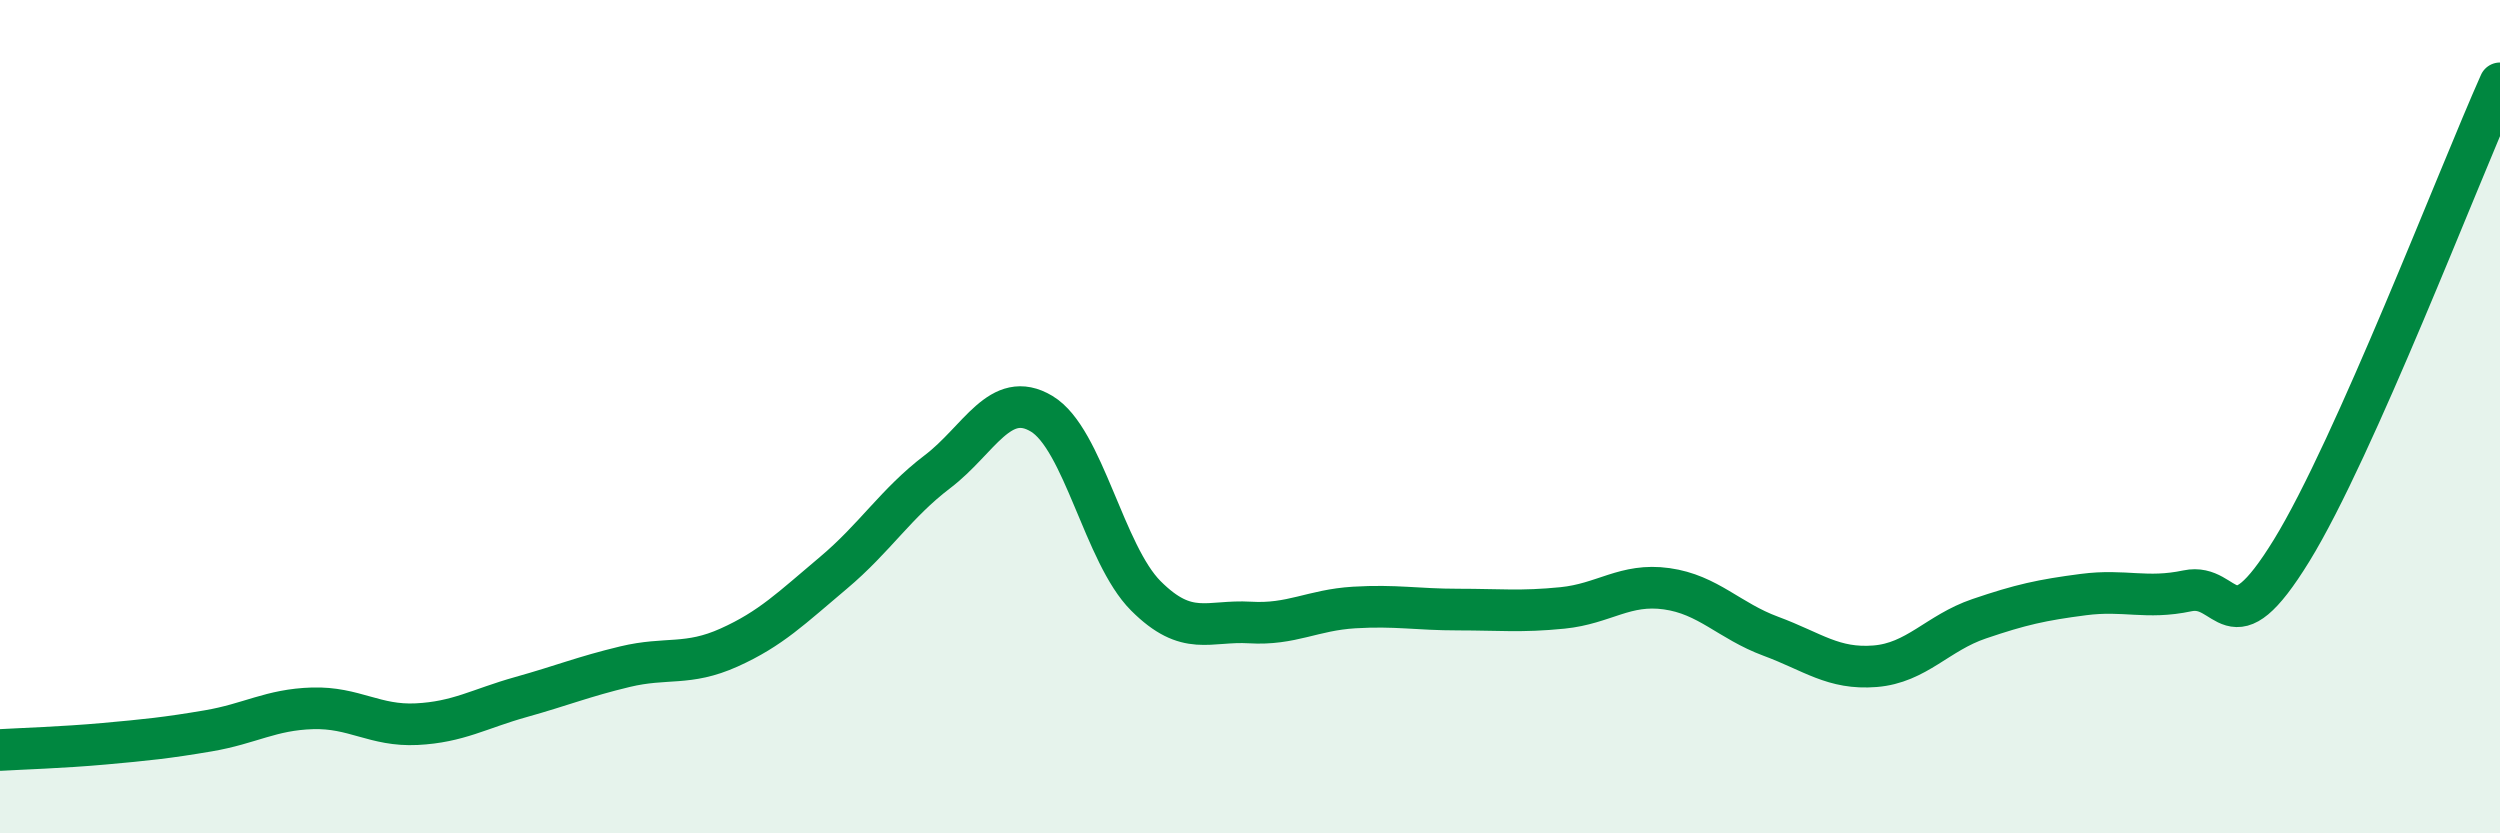
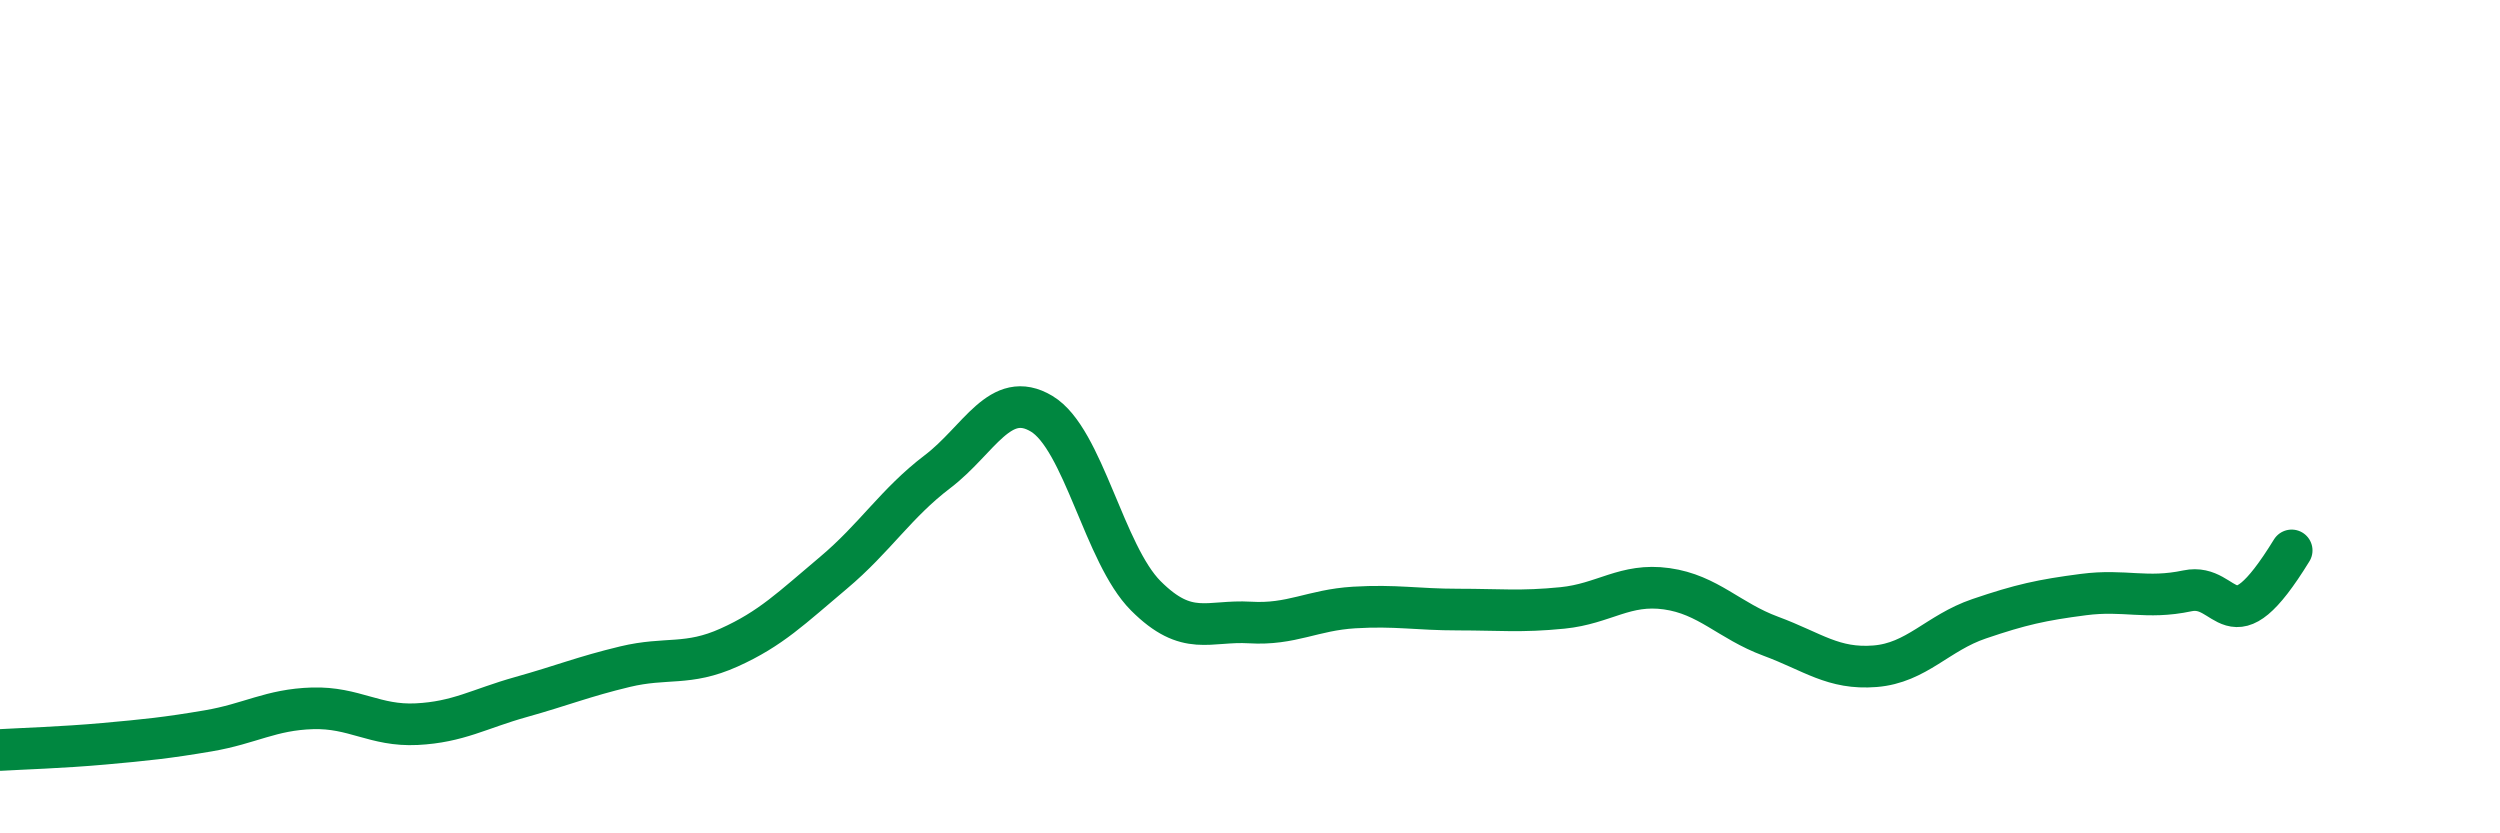
<svg xmlns="http://www.w3.org/2000/svg" width="60" height="20" viewBox="0 0 60 20">
-   <path d="M 0,18 C 0.5,17.97 1.5,17.94 2.5,17.85 C 3.5,17.76 4,17.71 5,17.54 C 6,17.37 6.5,17.03 7.5,17 C 8.5,16.97 9,17.43 10,17.38 C 11,17.33 11.5,17.01 12.5,16.73 C 13.5,16.45 14,16.24 15,16 C 16,15.76 16.5,15.99 17.5,15.54 C 18.5,15.09 19,14.59 20,13.75 C 21,12.91 21.5,12.08 22.5,11.32 C 23.5,10.56 24,9.33 25,9.93 C 26,10.53 26.5,13.3 27.5,14.3 C 28.5,15.3 29,14.88 30,14.94 C 31,15 31.5,14.64 32.5,14.58 C 33.5,14.52 34,14.63 35,14.63 C 36,14.63 36.5,14.69 37.5,14.59 C 38.5,14.49 39,13.99 40,14.13 C 41,14.27 41.5,14.9 42.5,15.27 C 43.5,15.64 44,16.07 45,15.99 C 46,15.91 46.5,15.19 47.5,14.85 C 48.5,14.51 49,14.4 50,14.27 C 51,14.14 51.5,14.39 52.5,14.18 C 53.5,13.97 53.5,15.65 55,13.21 C 56.5,10.77 59,4.24 60,2L60 20L0 20Z" fill="#008740" opacity="0.1" stroke-linecap="round" stroke-linejoin="round" />
-   <path d="M 0,18 C 0.5,17.97 1.5,17.94 2.5,17.85 C 3.5,17.76 4,17.71 5,17.54 C 6,17.37 6.5,17.03 7.5,17 C 8.5,16.97 9,17.43 10,17.38 C 11,17.33 11.5,17.01 12.5,16.73 C 13.5,16.45 14,16.24 15,16 C 16,15.76 16.5,15.99 17.5,15.54 C 18.5,15.09 19,14.59 20,13.75 C 21,12.91 21.5,12.08 22.5,11.32 C 23.5,10.56 24,9.33 25,9.93 C 26,10.53 26.5,13.3 27.5,14.3 C 28.5,15.3 29,14.88 30,14.94 C 31,15 31.5,14.64 32.5,14.58 C 33.5,14.52 34,14.63 35,14.63 C 36,14.63 36.5,14.69 37.5,14.59 C 38.5,14.49 39,13.99 40,14.13 C 41,14.27 41.5,14.9 42.5,15.27 C 43.5,15.64 44,16.07 45,15.99 C 46,15.91 46.5,15.19 47.5,14.85 C 48.5,14.51 49,14.4 50,14.27 C 51,14.14 51.5,14.39 52.5,14.18 C 53.5,13.97 53.5,15.65 55,13.21 C 56.5,10.77 59,4.24 60,2" stroke="#008740" stroke-width="1" fill="none" stroke-linecap="round" stroke-linejoin="round" />
+   <path d="M 0,18 C 0.5,17.97 1.5,17.94 2.5,17.85 C 3.5,17.76 4,17.71 5,17.54 C 6,17.37 6.5,17.03 7.5,17 C 8.5,16.97 9,17.43 10,17.38 C 11,17.33 11.5,17.01 12.5,16.73 C 13.5,16.45 14,16.24 15,16 C 16,15.76 16.5,15.99 17.5,15.54 C 18.5,15.09 19,14.59 20,13.75 C 21,12.91 21.5,12.08 22.5,11.32 C 23.5,10.56 24,9.33 25,9.93 C 26,10.53 26.5,13.3 27.5,14.3 C 28.5,15.3 29,14.88 30,14.94 C 31,15 31.5,14.64 32.5,14.58 C 33.5,14.52 34,14.63 35,14.63 C 36,14.63 36.5,14.69 37.5,14.59 C 38.5,14.49 39,13.99 40,14.13 C 41,14.27 41.5,14.9 42.5,15.27 C 43.5,15.64 44,16.07 45,15.99 C 46,15.91 46.5,15.19 47.5,14.85 C 48.5,14.51 49,14.4 50,14.27 C 51,14.14 51.5,14.39 52.5,14.18 C 53.5,13.97 53.5,15.65 55,13.21 " stroke="#008740" stroke-width="1" fill="none" stroke-linecap="round" stroke-linejoin="round" />
</svg>